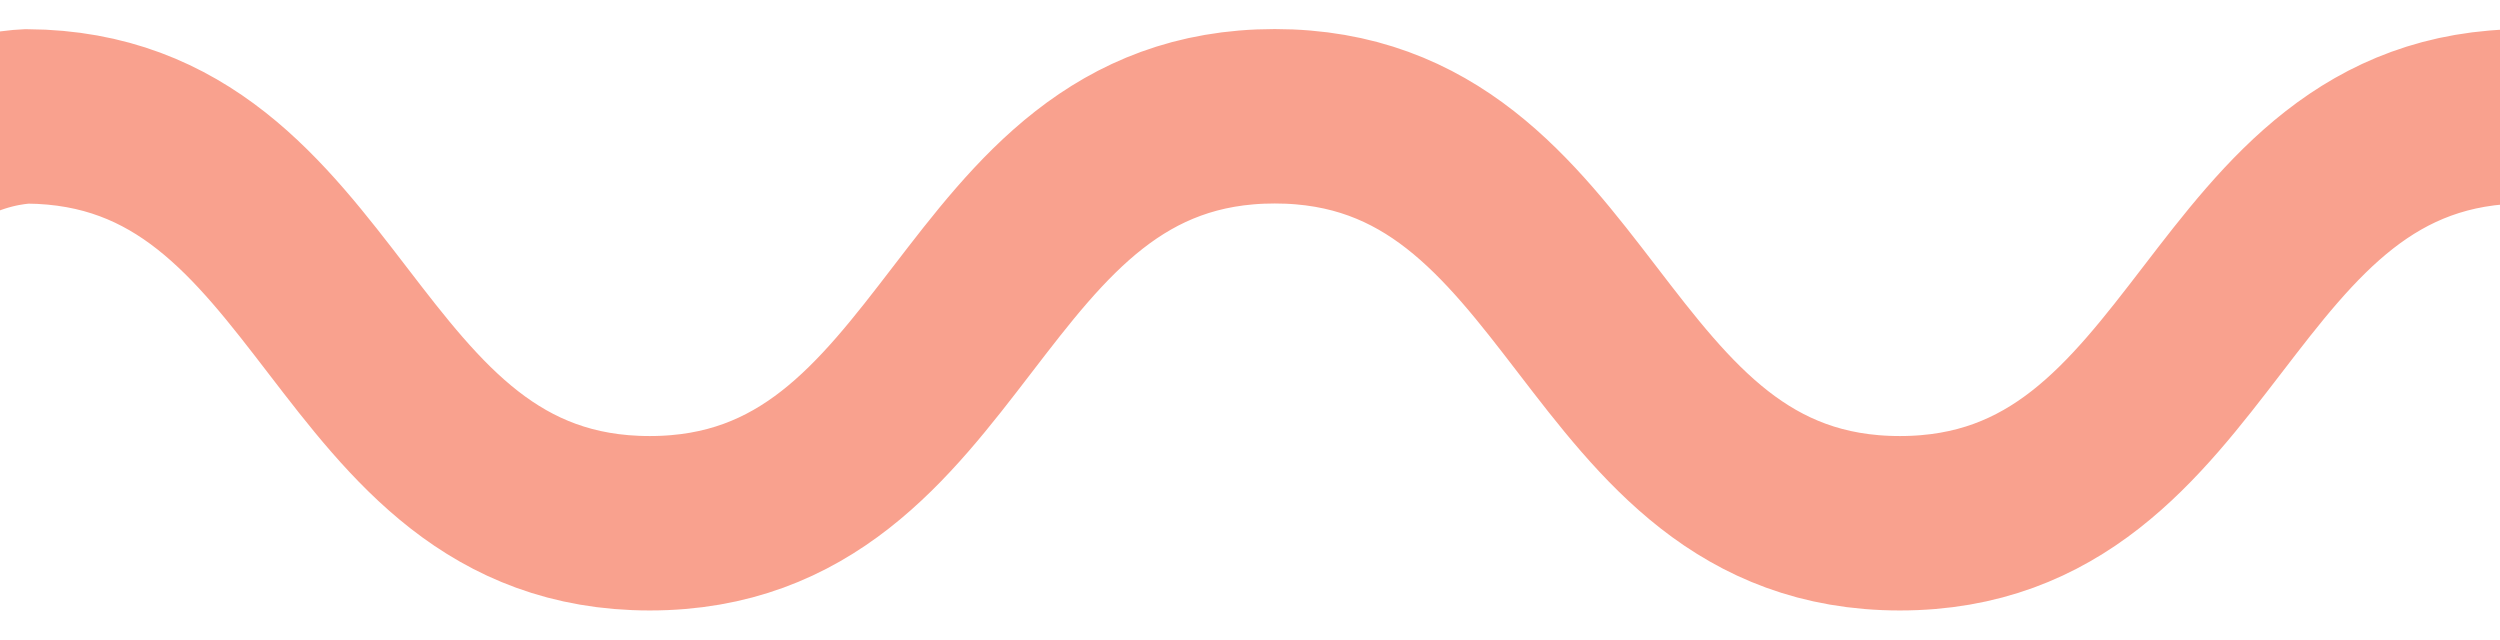
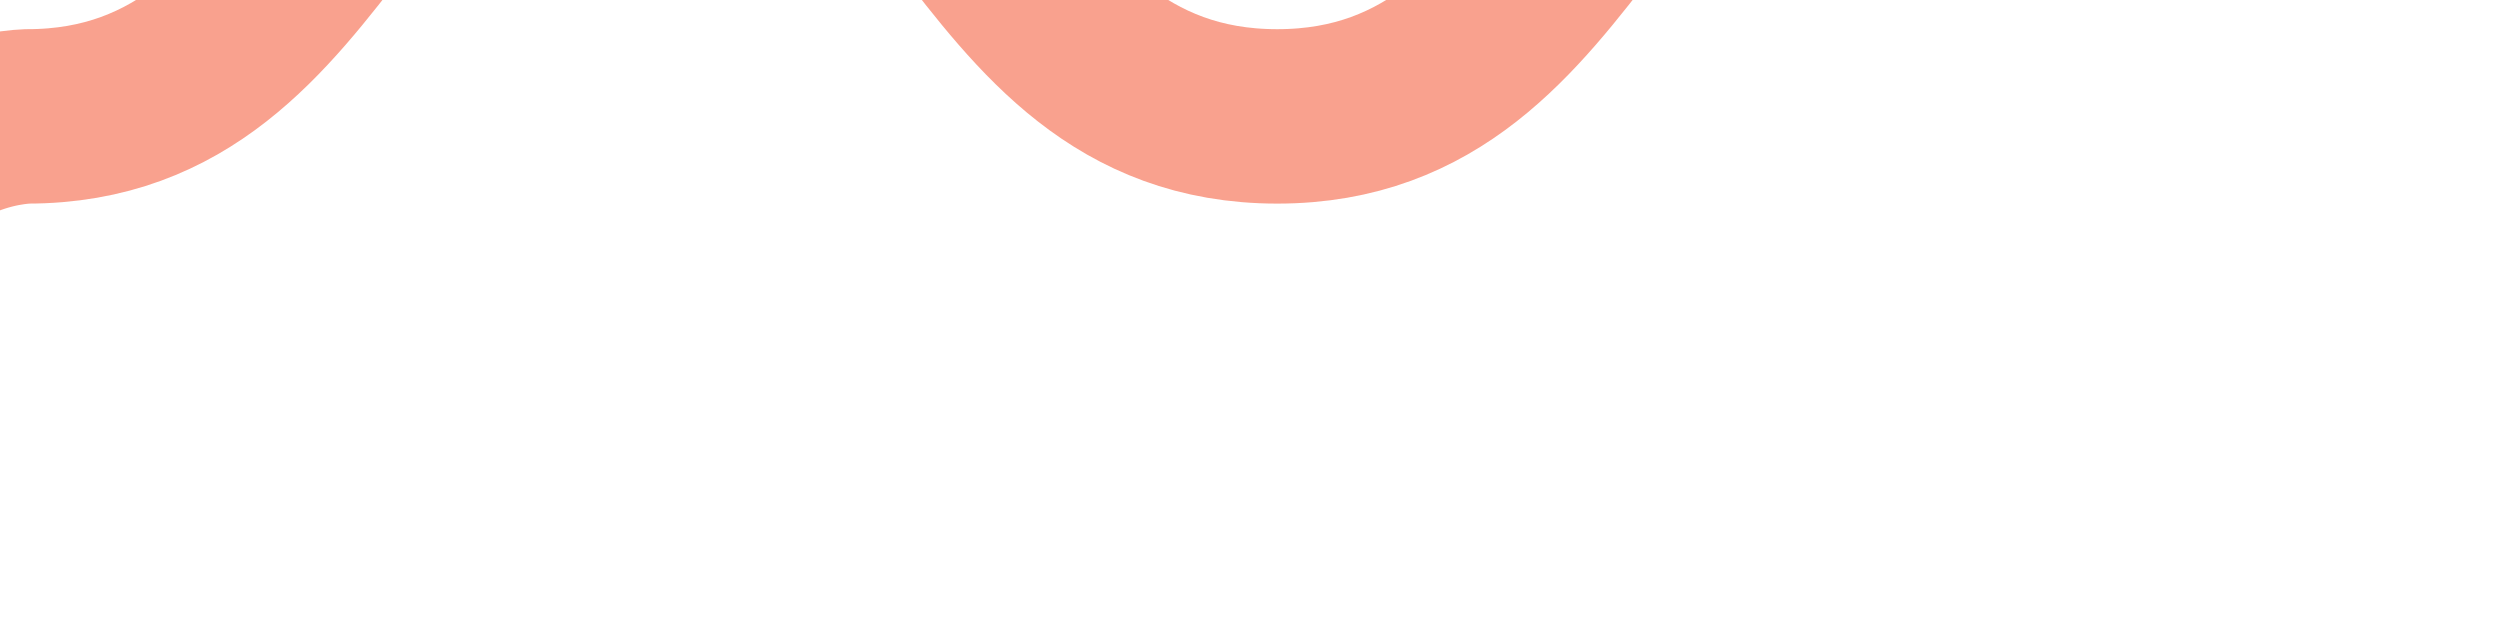
<svg xmlns="http://www.w3.org/2000/svg" viewBox="5 0 43 11">
-   <path d="M2 5.02c.907-2.74 2.979-2.996 3.466-3.018C10.8 2.038 10.813 9 16.175 9c5.375 0 5.375-7 10.75-7 5.377 0 5.377 7 10.752 7 5.376 0 5.376-7 10.753-7 0 0 2.539-.096 3.57 3.02" stroke="#f9a18e" stroke-width="3" fill="none" />
+   <path d="M2 5.02c.907-2.74 2.979-2.996 3.466-3.018c5.375 0 5.375-7 10.75-7 5.377 0 5.377 7 10.752 7 5.376 0 5.376-7 10.753-7 0 0 2.539-.096 3.57 3.02" stroke="#f9a18e" stroke-width="3" fill="none" />
</svg>